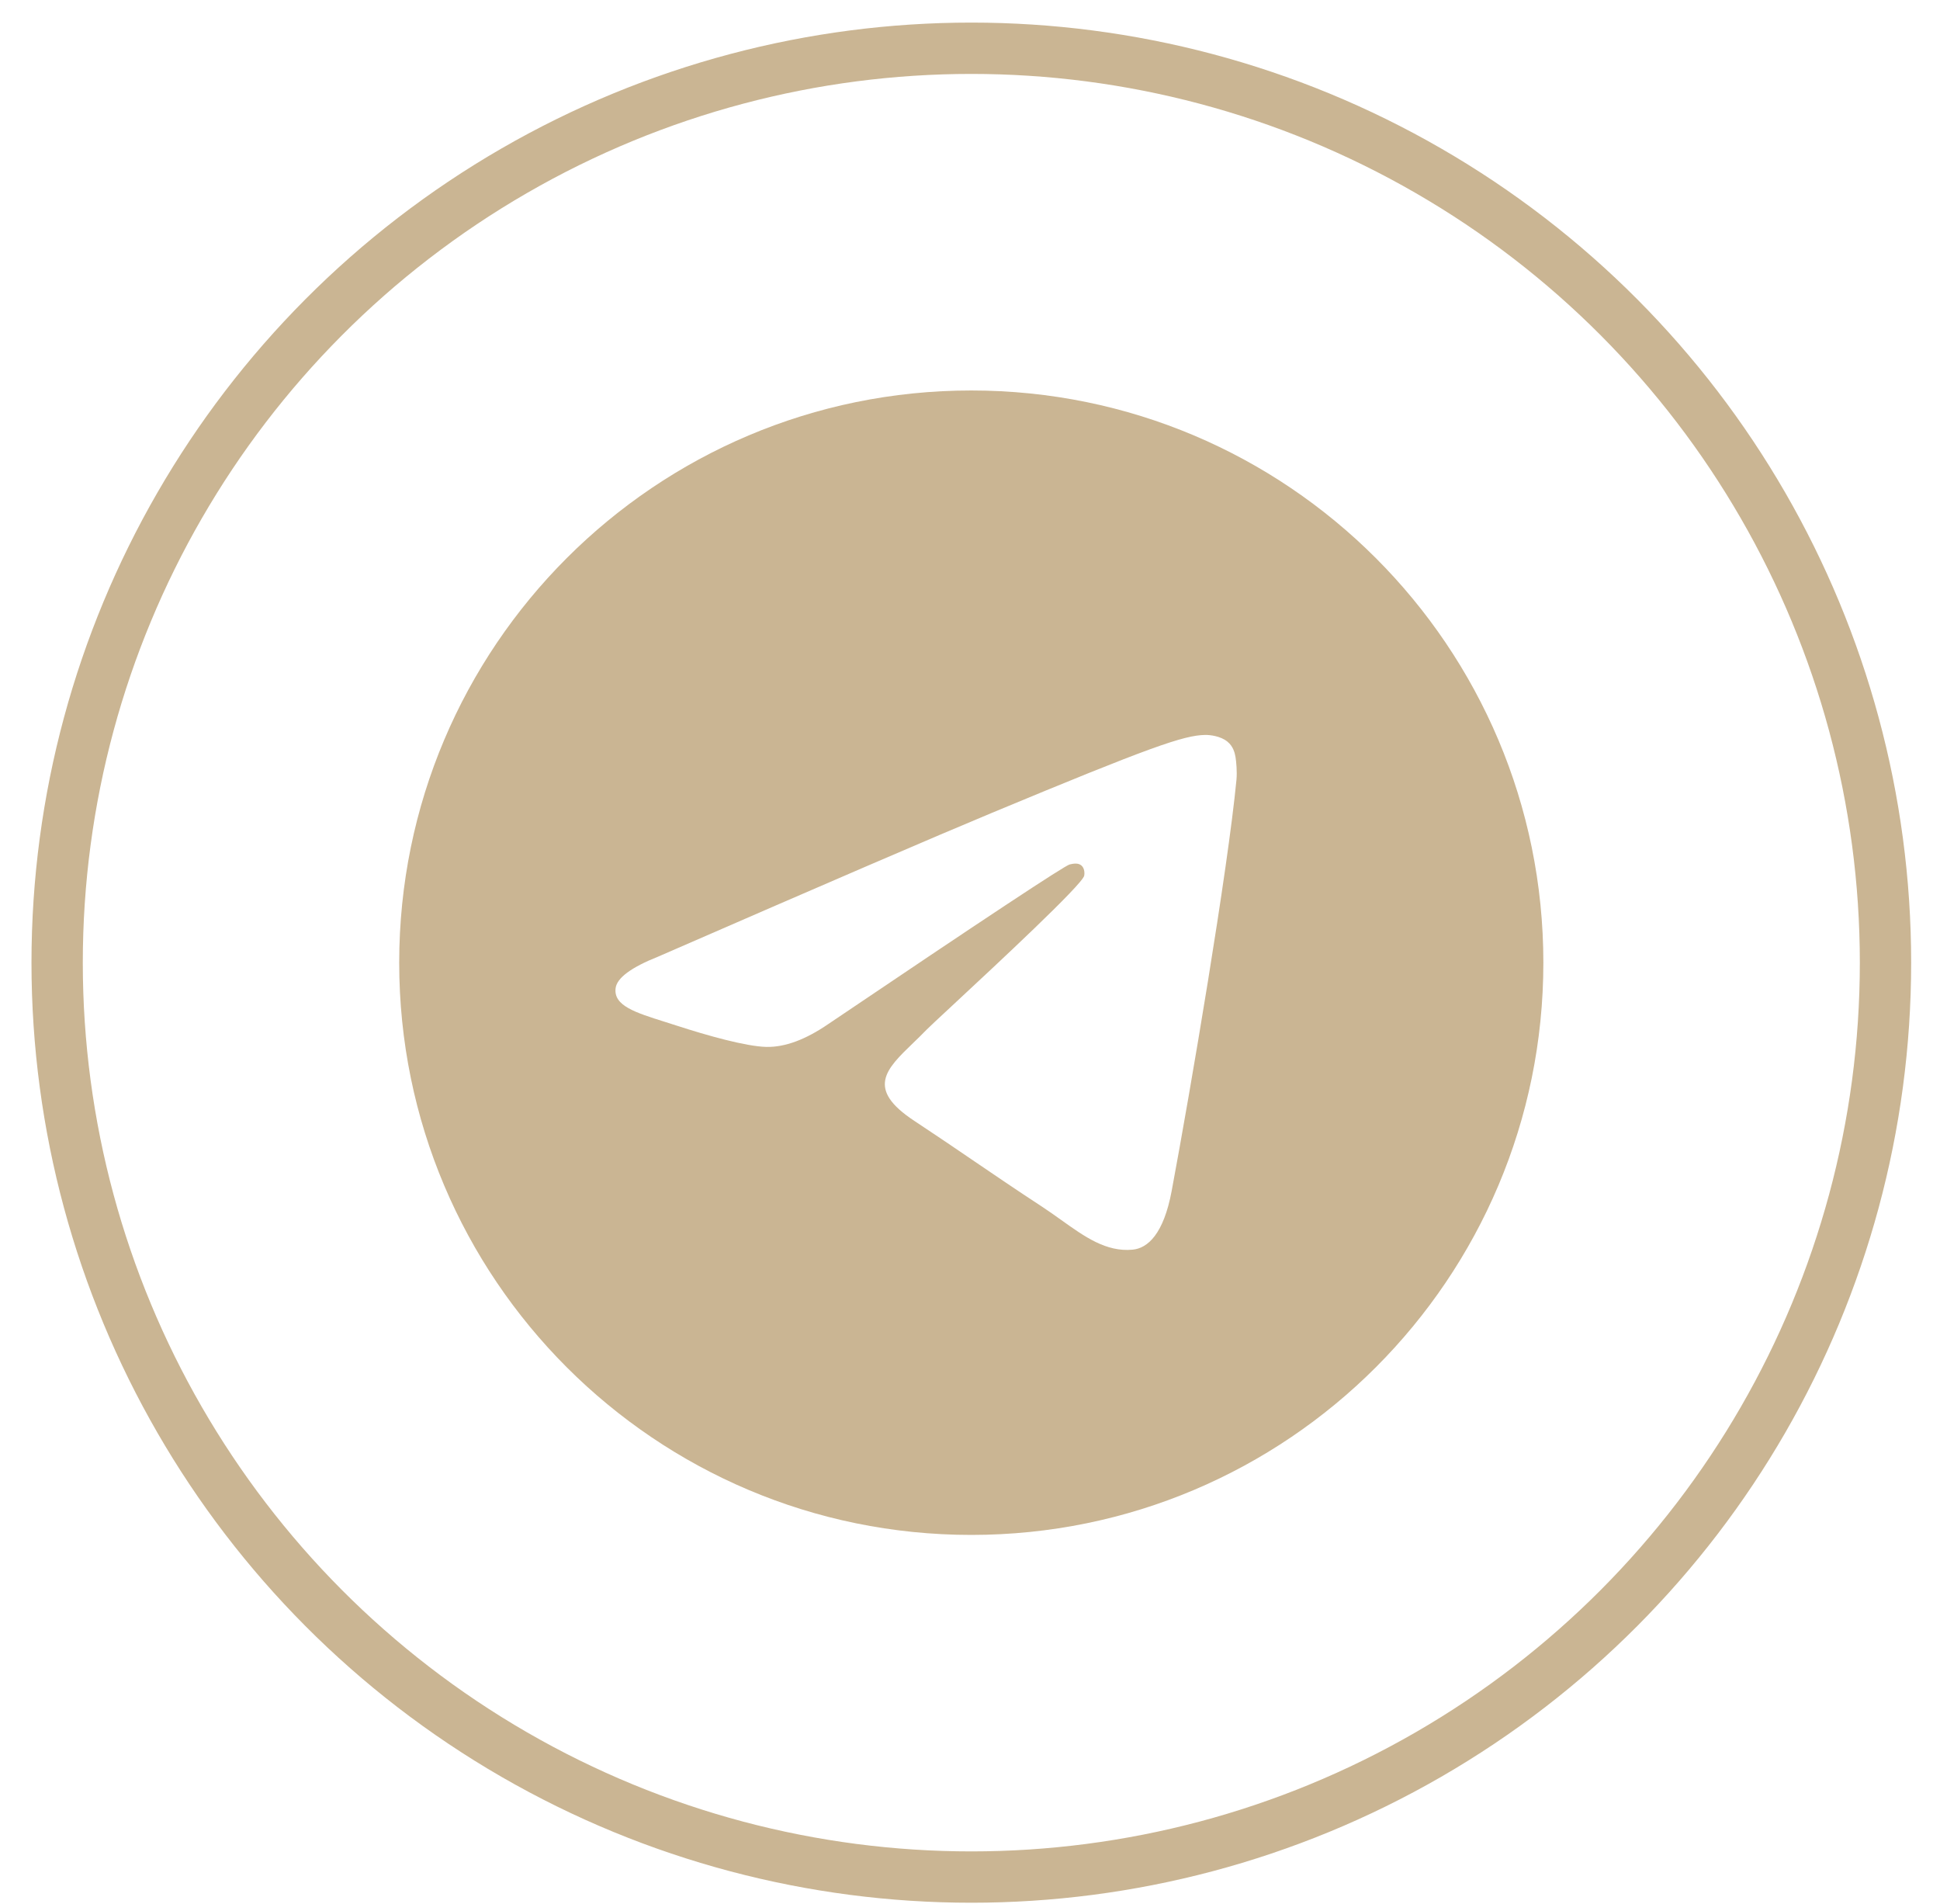
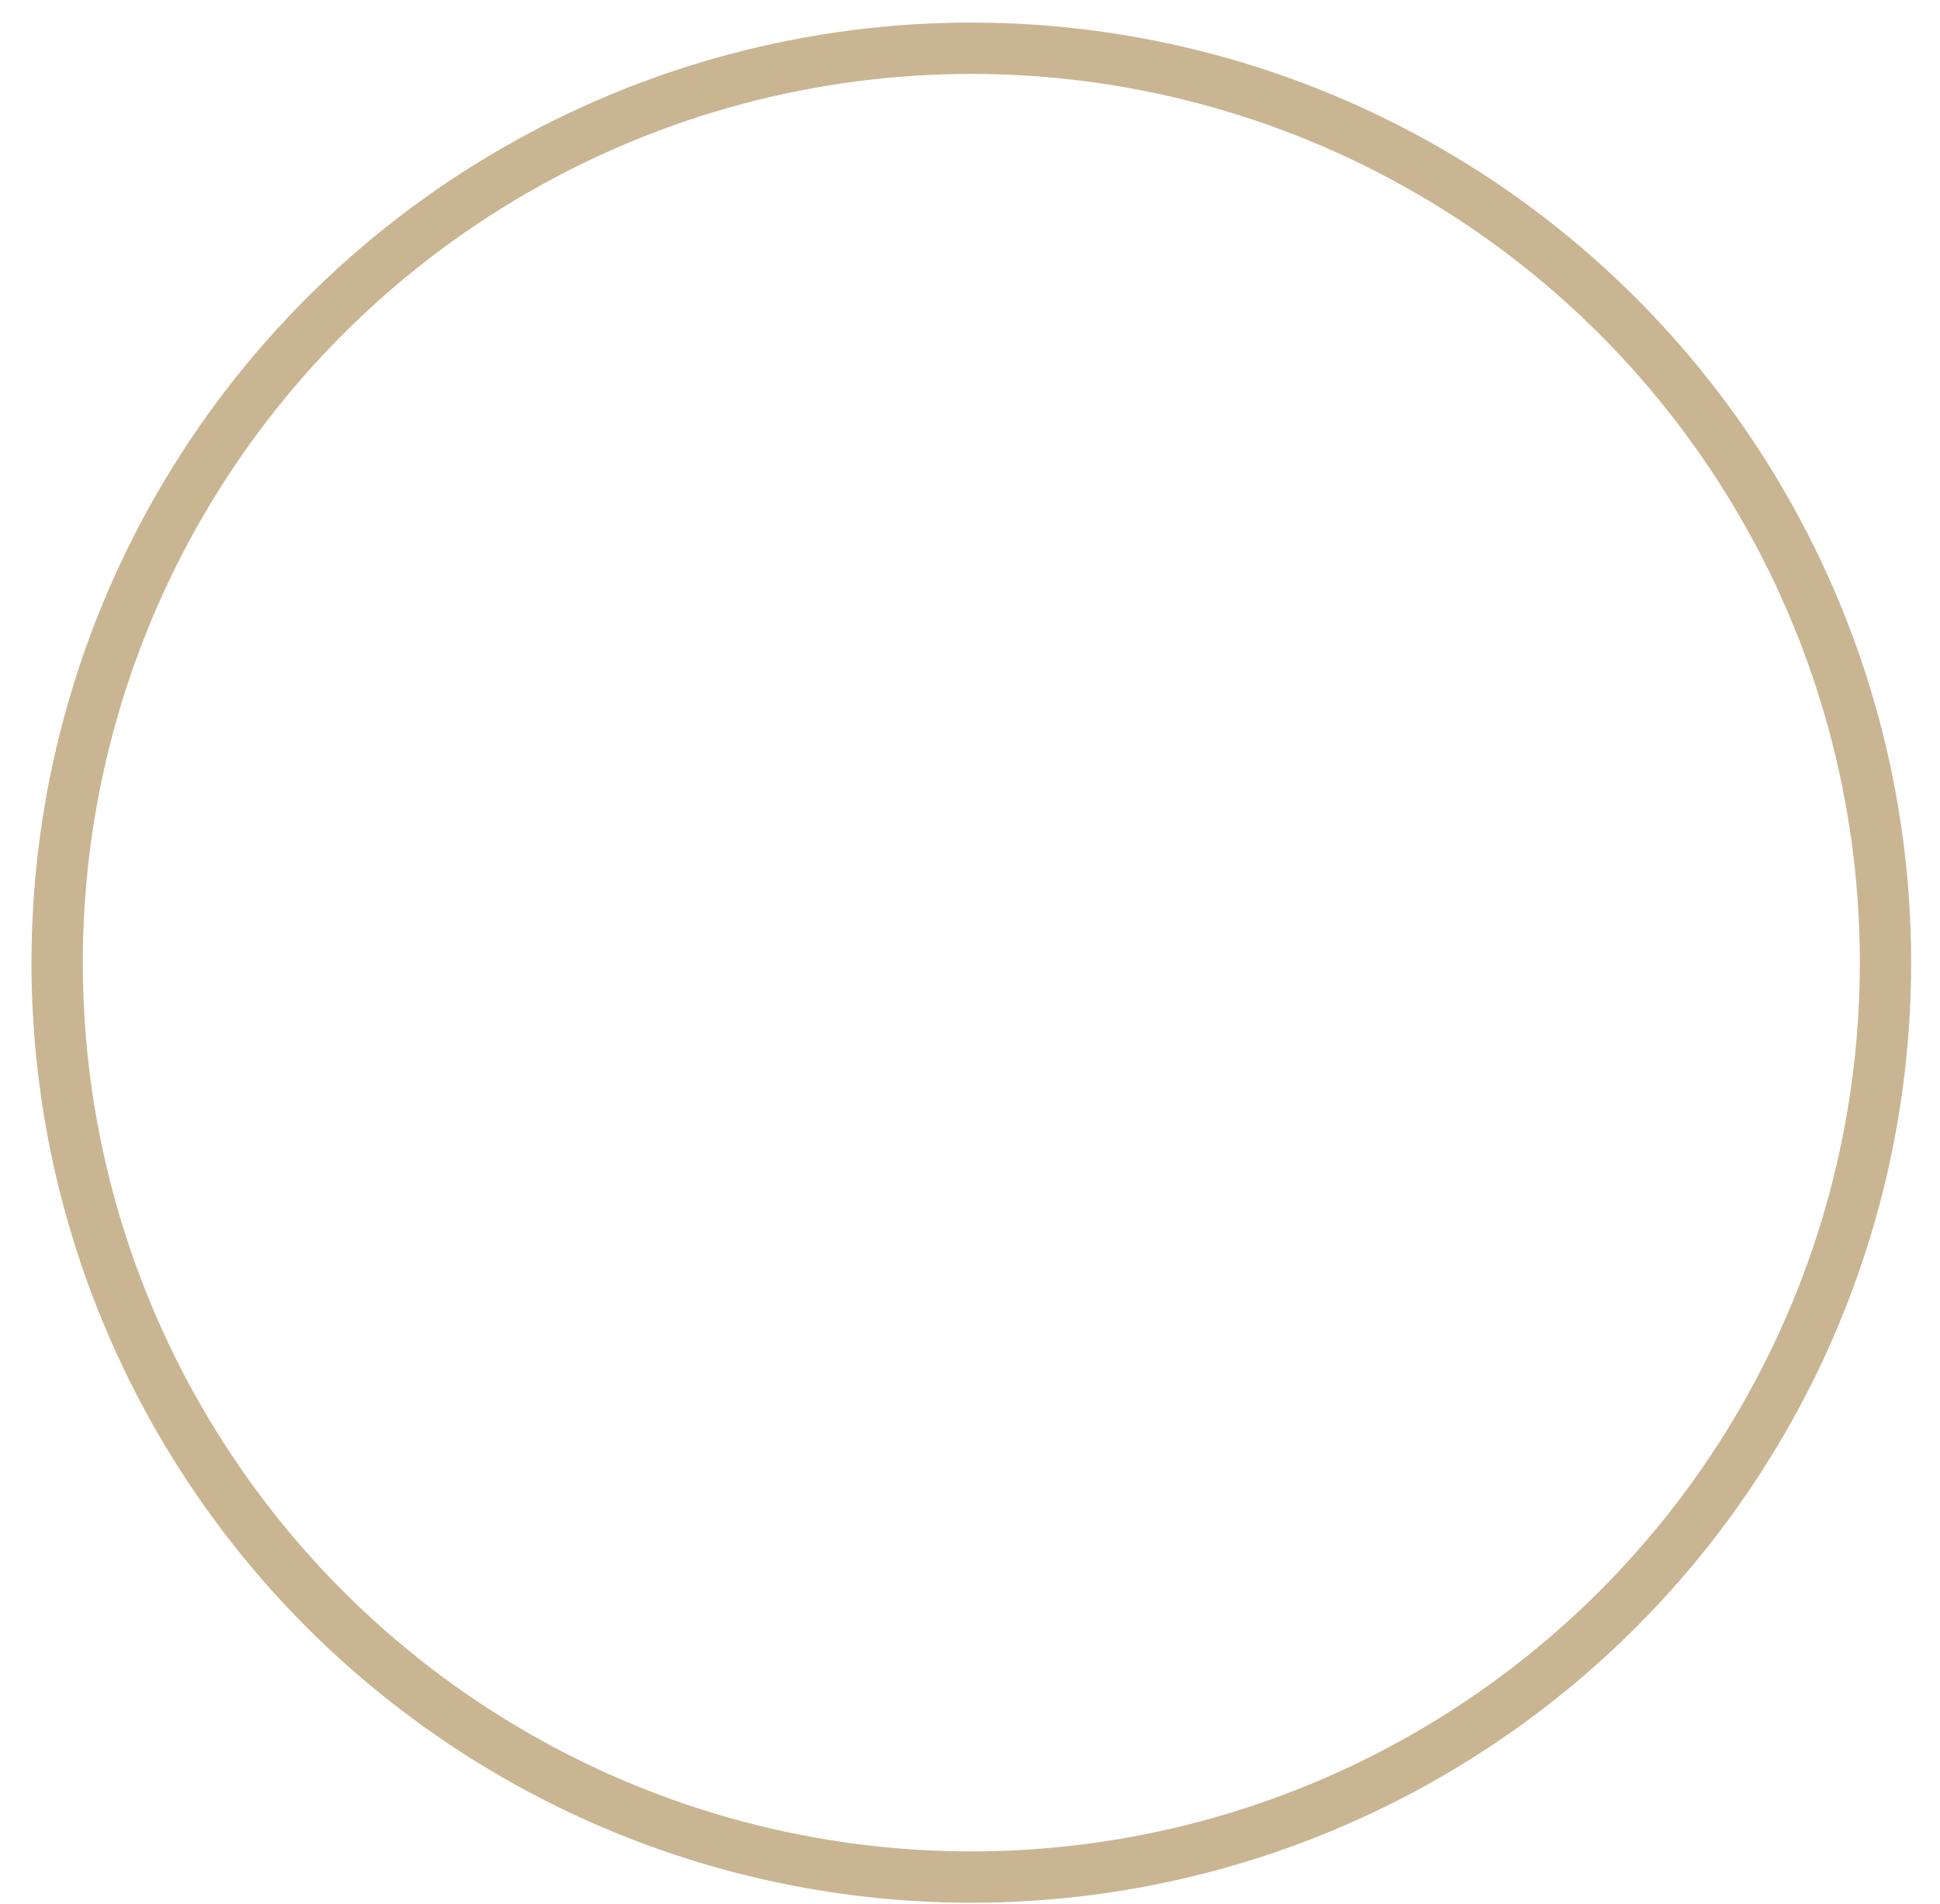
<svg xmlns="http://www.w3.org/2000/svg" width="53" height="52" viewBox="0 0 53 52" fill="none">
  <circle cx="26.536" cy="26.293" r="24.975" stroke="#CAB593" stroke-width="1.402" />
-   <path fill-rule="evenodd" clip-rule="evenodd" d="M42.164 26.294C42.164 34.925 35.167 41.923 26.535 41.923C17.904 41.923 10.906 34.925 10.906 26.294C10.906 17.662 17.904 10.665 26.535 10.665C35.167 10.665 42.164 17.662 42.164 26.294ZM27.095 22.203C25.575 22.835 22.537 24.143 17.981 26.128C17.241 26.423 16.853 26.711 16.818 26.992C16.759 27.468 17.354 27.655 18.165 27.91C18.276 27.945 18.39 27.981 18.507 28.019C19.305 28.278 20.378 28.582 20.936 28.594C21.443 28.605 22.008 28.396 22.631 27.968C26.889 25.094 29.086 23.642 29.224 23.61C29.321 23.588 29.456 23.56 29.547 23.642C29.639 23.723 29.63 23.877 29.62 23.918C29.561 24.17 27.223 26.343 26.013 27.468C25.636 27.819 25.368 28.067 25.314 28.124C25.191 28.252 25.066 28.372 24.946 28.488C24.205 29.202 23.649 29.738 24.977 30.613C25.615 31.034 26.126 31.382 26.635 31.729C27.192 32.108 27.747 32.486 28.465 32.956C28.648 33.076 28.823 33.201 28.993 33.322C29.64 33.784 30.222 34.199 30.941 34.132C31.358 34.094 31.79 33.701 32.009 32.53C32.527 29.762 33.544 23.765 33.78 21.294C33.8 21.077 33.774 20.8 33.754 20.678C33.733 20.557 33.689 20.383 33.531 20.255C33.344 20.103 33.055 20.071 32.925 20.073C32.337 20.084 31.436 20.397 27.095 22.203Z" fill="#CAB593" />
</svg>